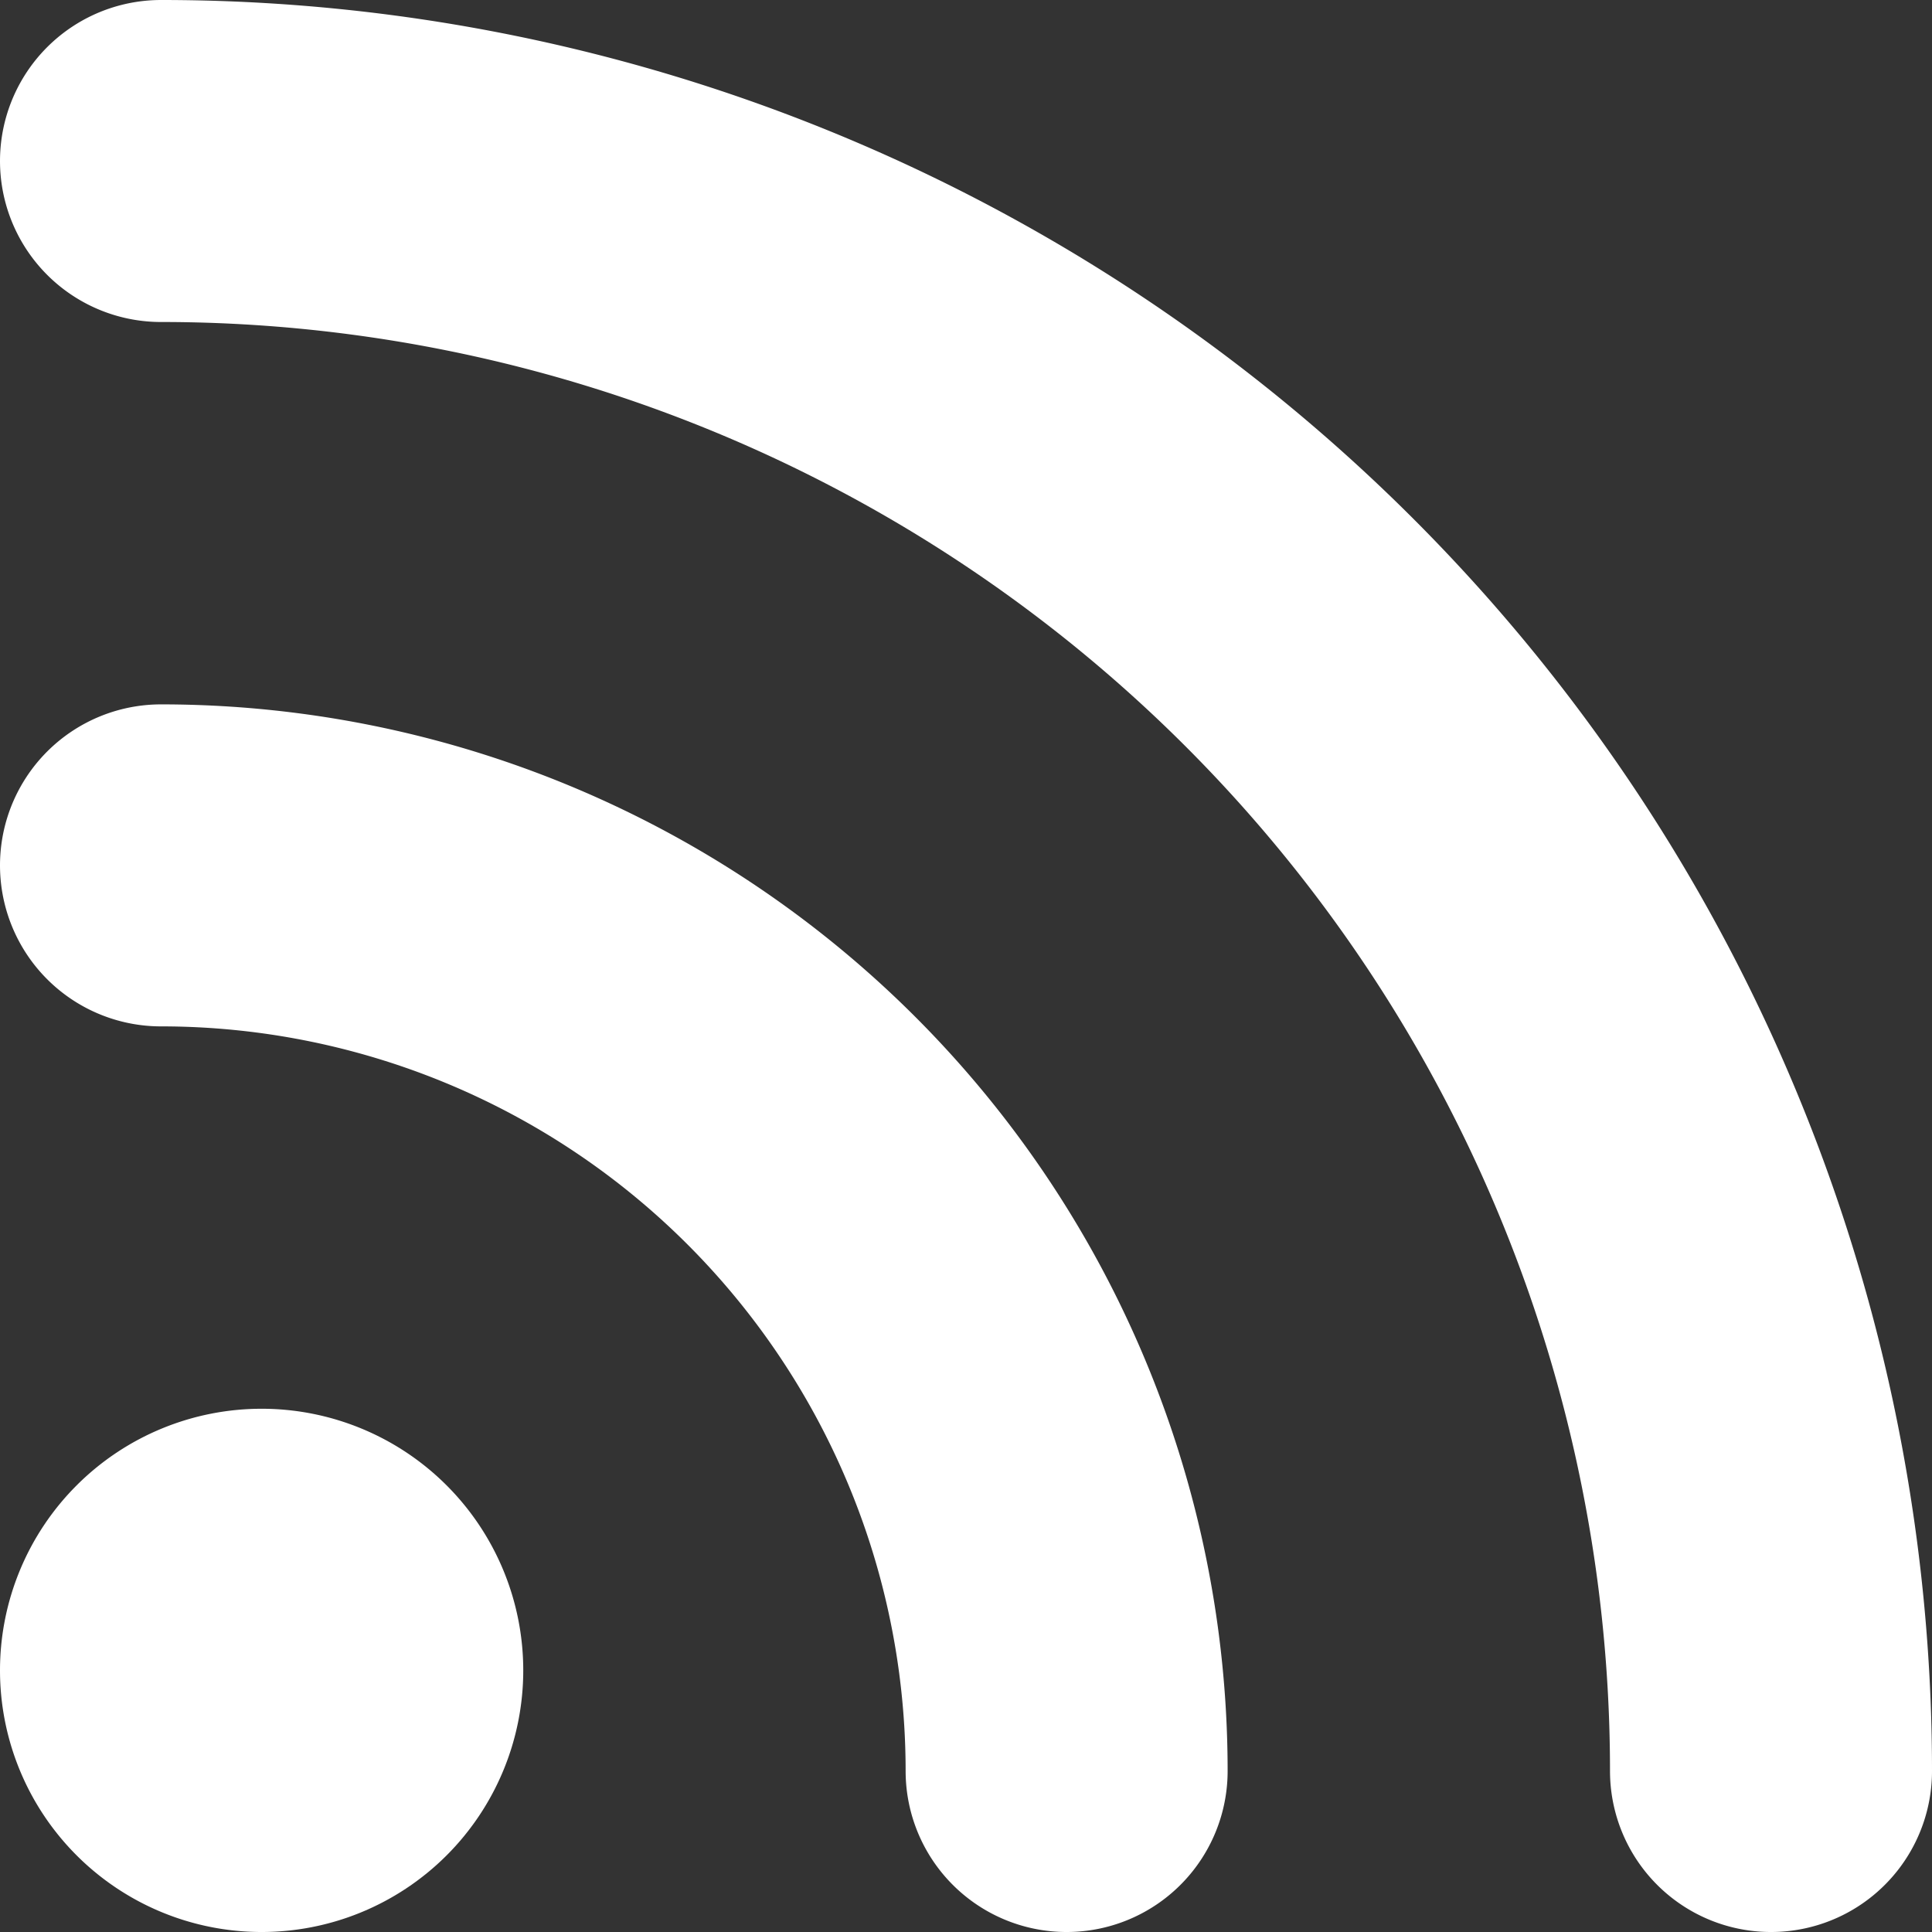
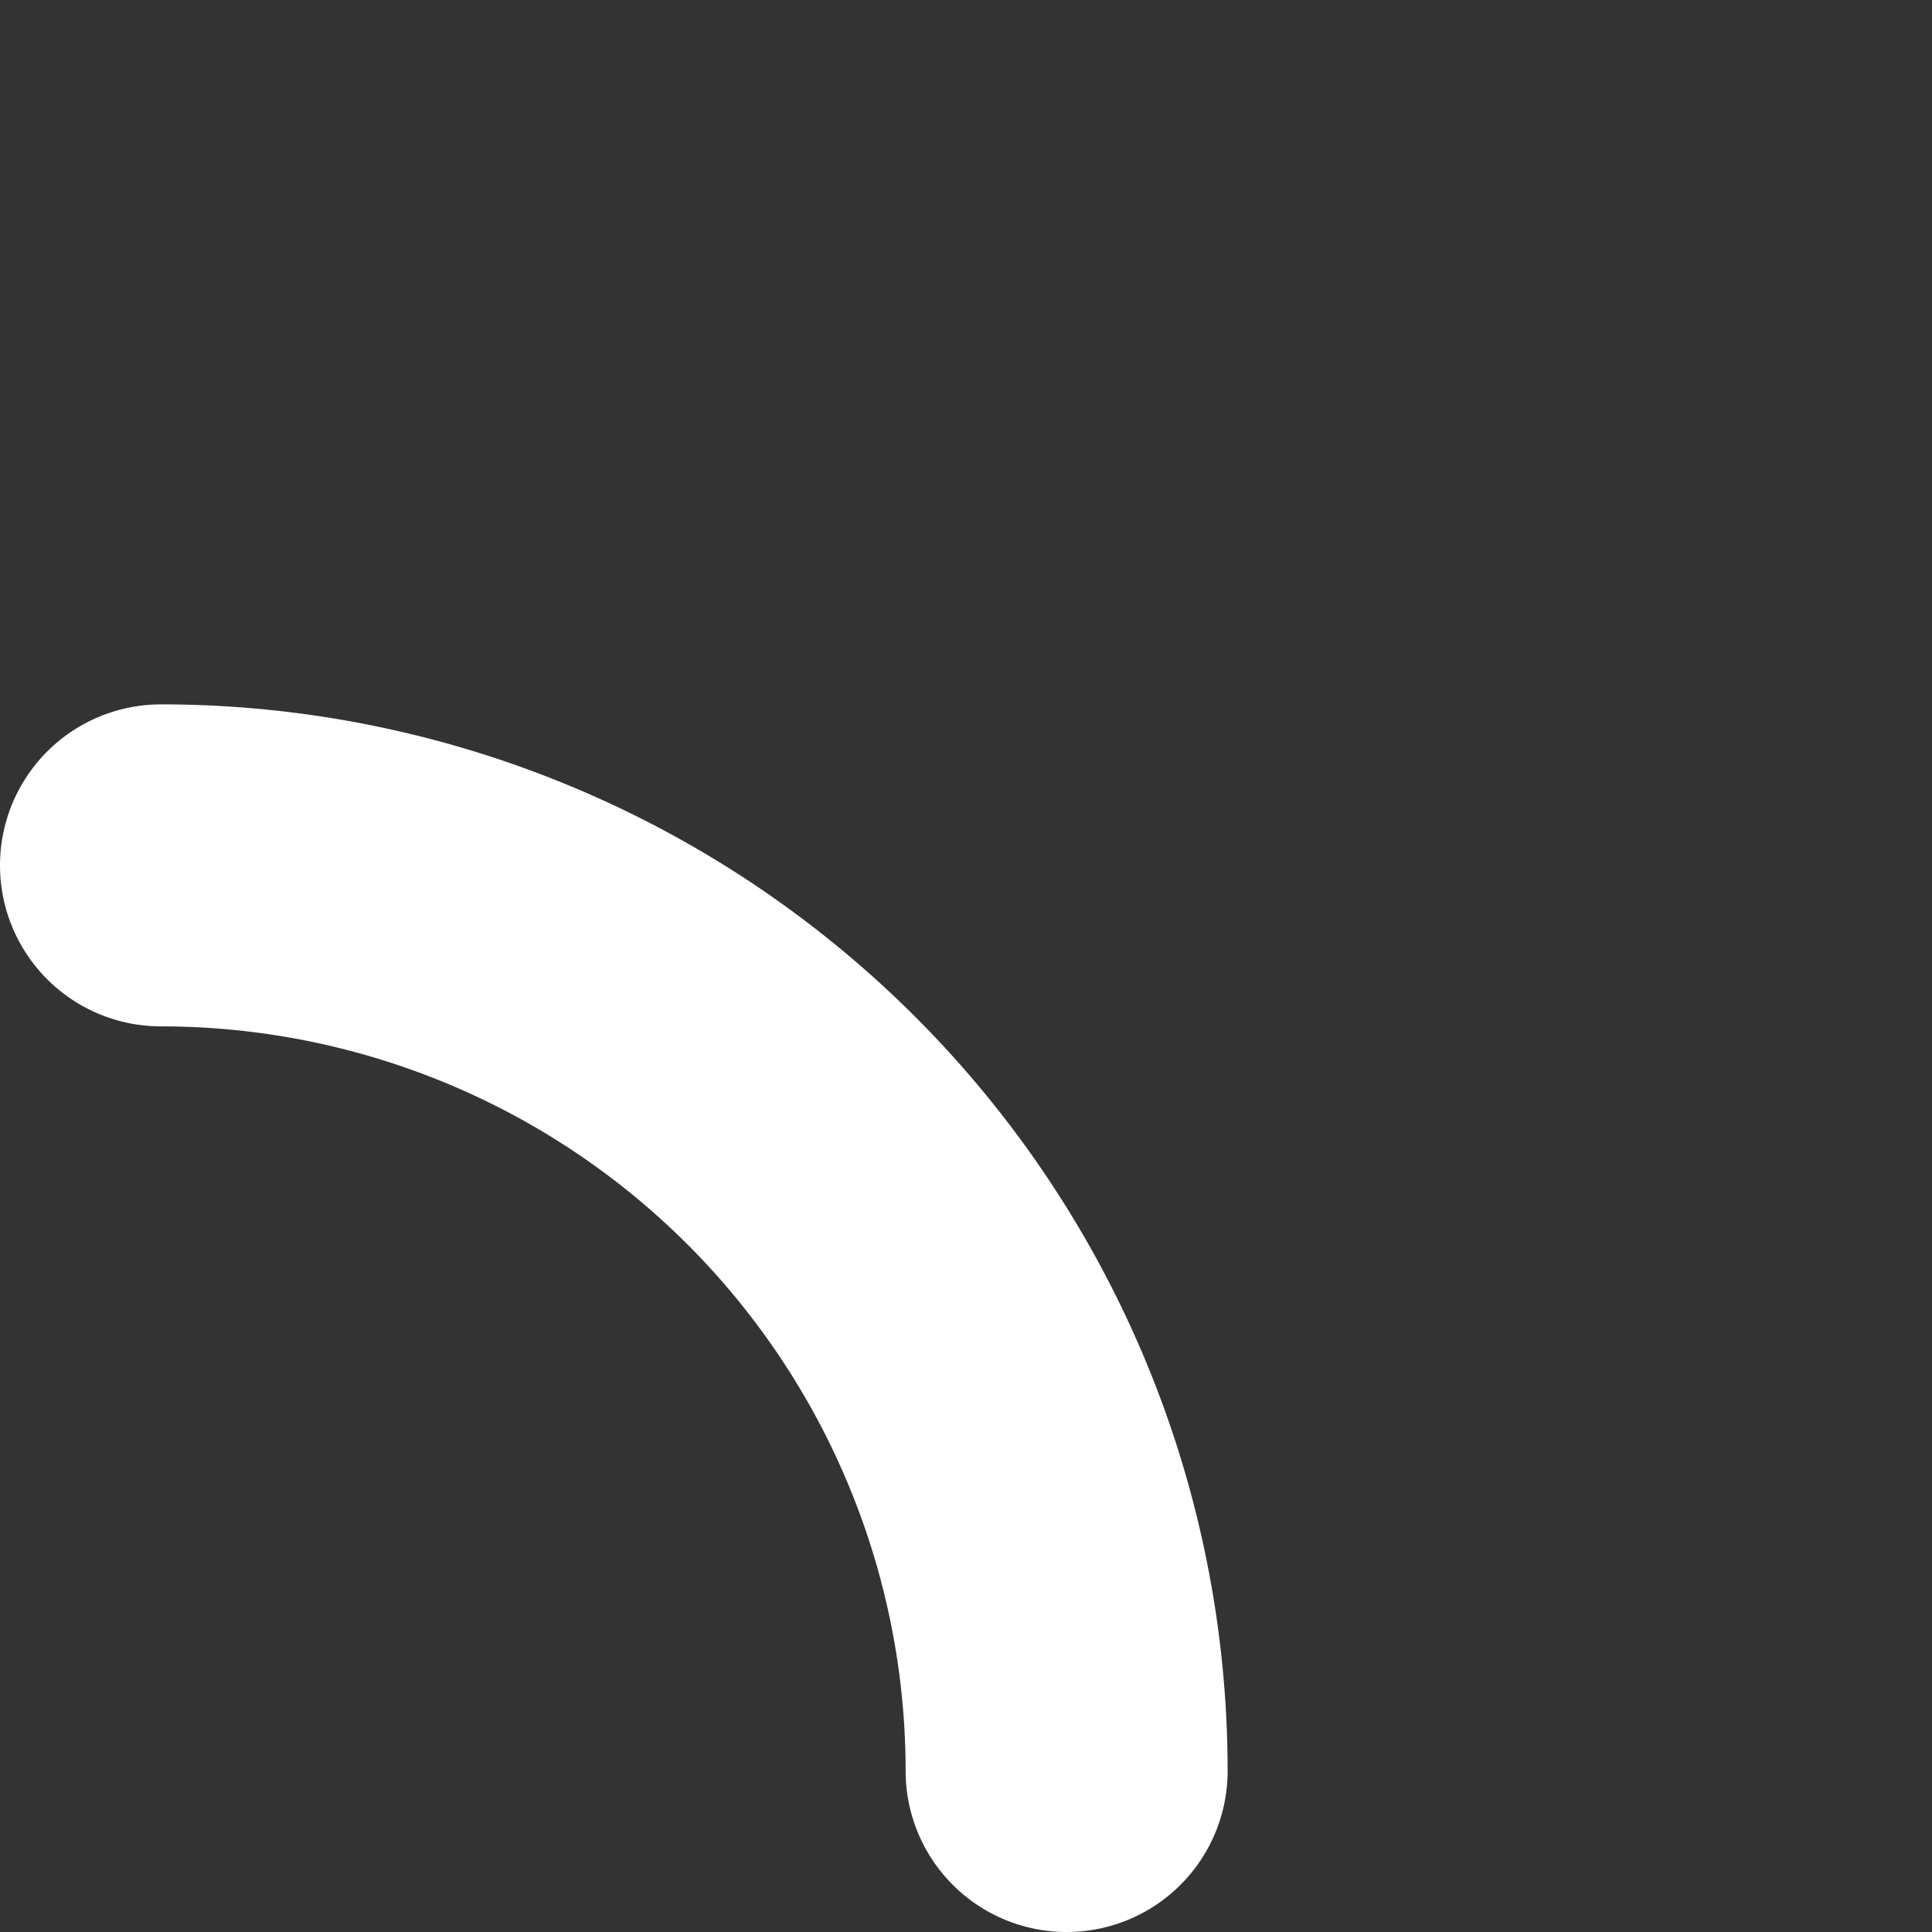
<svg xmlns="http://www.w3.org/2000/svg" width="12" height="12" viewBox="0 0 12 12">
  <rect x="0" y="0" width="12" height="12" fill="#333333" stroke="none" />
  <g id="Icon_feather-rss" data-name="Icon feather-rss" transform="translate(-1.167 -1.167)">
-     <path id="Path_2484" data-name="Path 2484" d="M2.167,6.542a5.625,5.625,0,0,1,5.625,5.625m-5.625-10a10,10,0,0,1,10,10" fill="none" stroke="#fff" stroke-linecap="round" stroke-linejoin="round" stroke-width="2" />
-     <path id="Path_2485" data-name="Path 2485" d="M3.417,10.375a.625.625,0,1,1-.625-.625A.625.625,0,0,1,3.417,10.375Z" fill="#fff" transform="translate(0 1.167)" stroke="#fff" stroke-linecap="round" stroke-linejoin="round" stroke-width="2" />
+     <path id="Path_2484" data-name="Path 2484" d="M2.167,6.542a5.625,5.625,0,0,1,5.625,5.625m-5.625-10" fill="none" stroke="#fff" stroke-linecap="round" stroke-linejoin="round" stroke-width="2" />
  </g>
</svg>